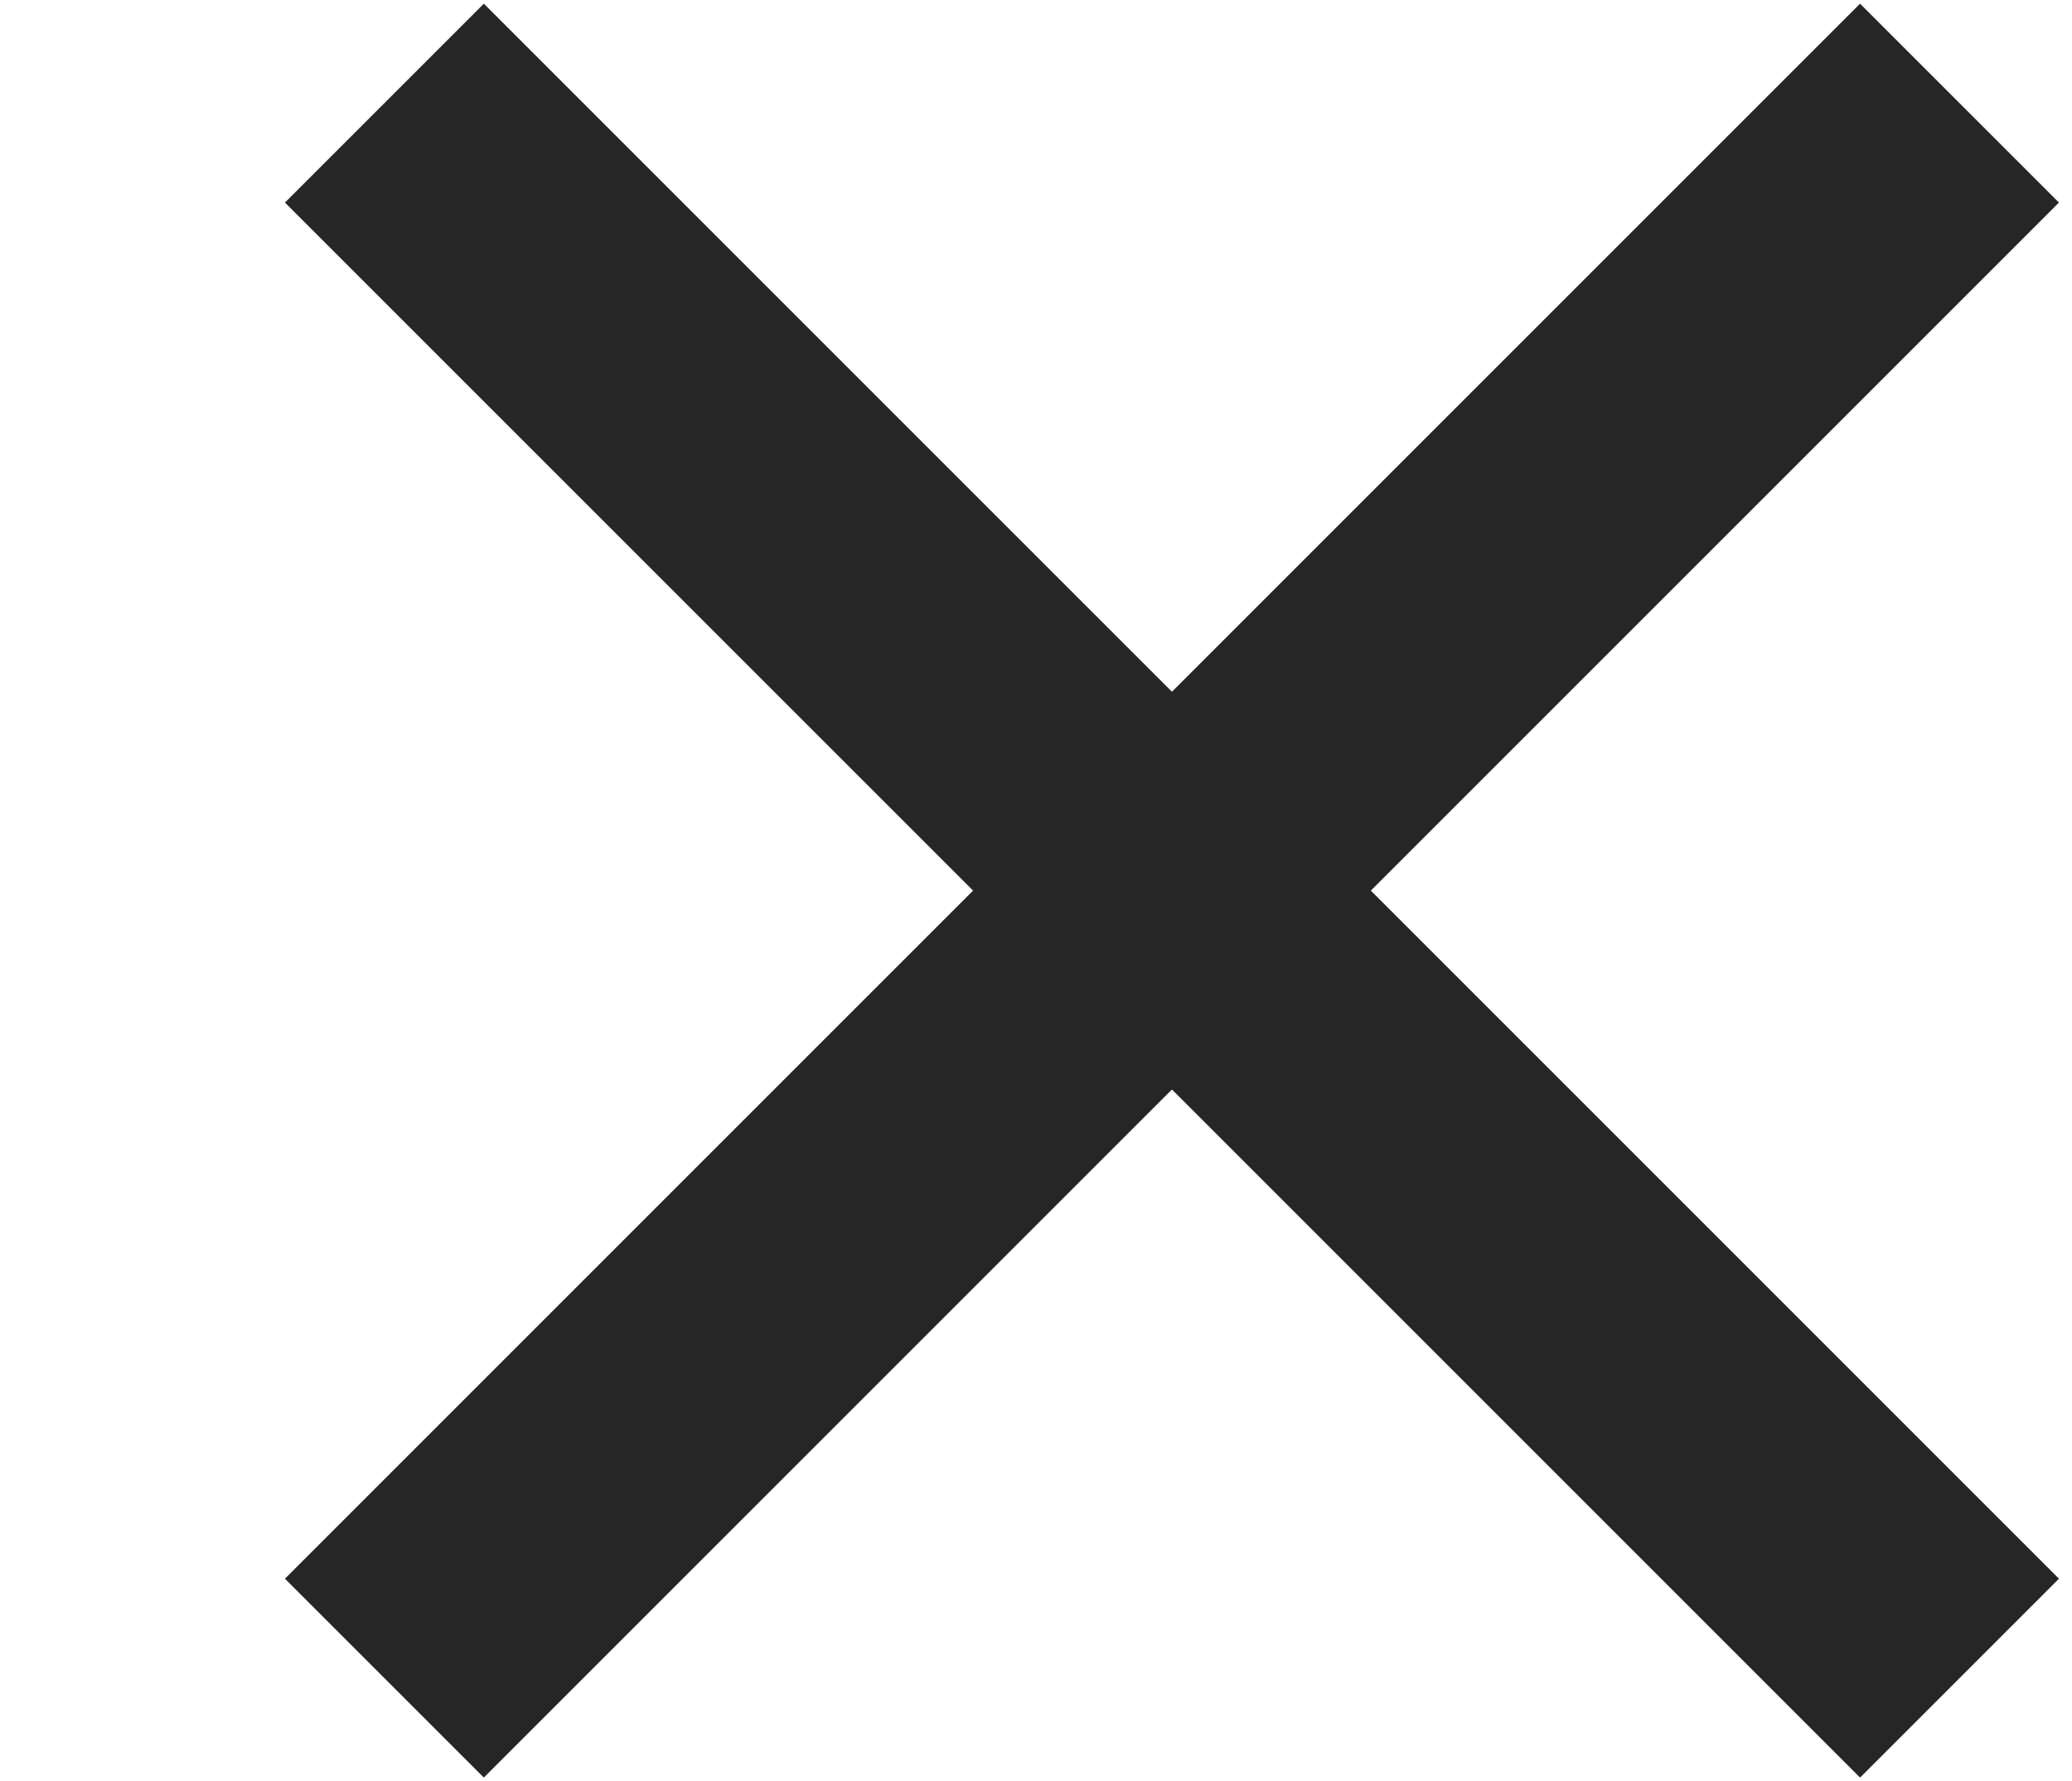
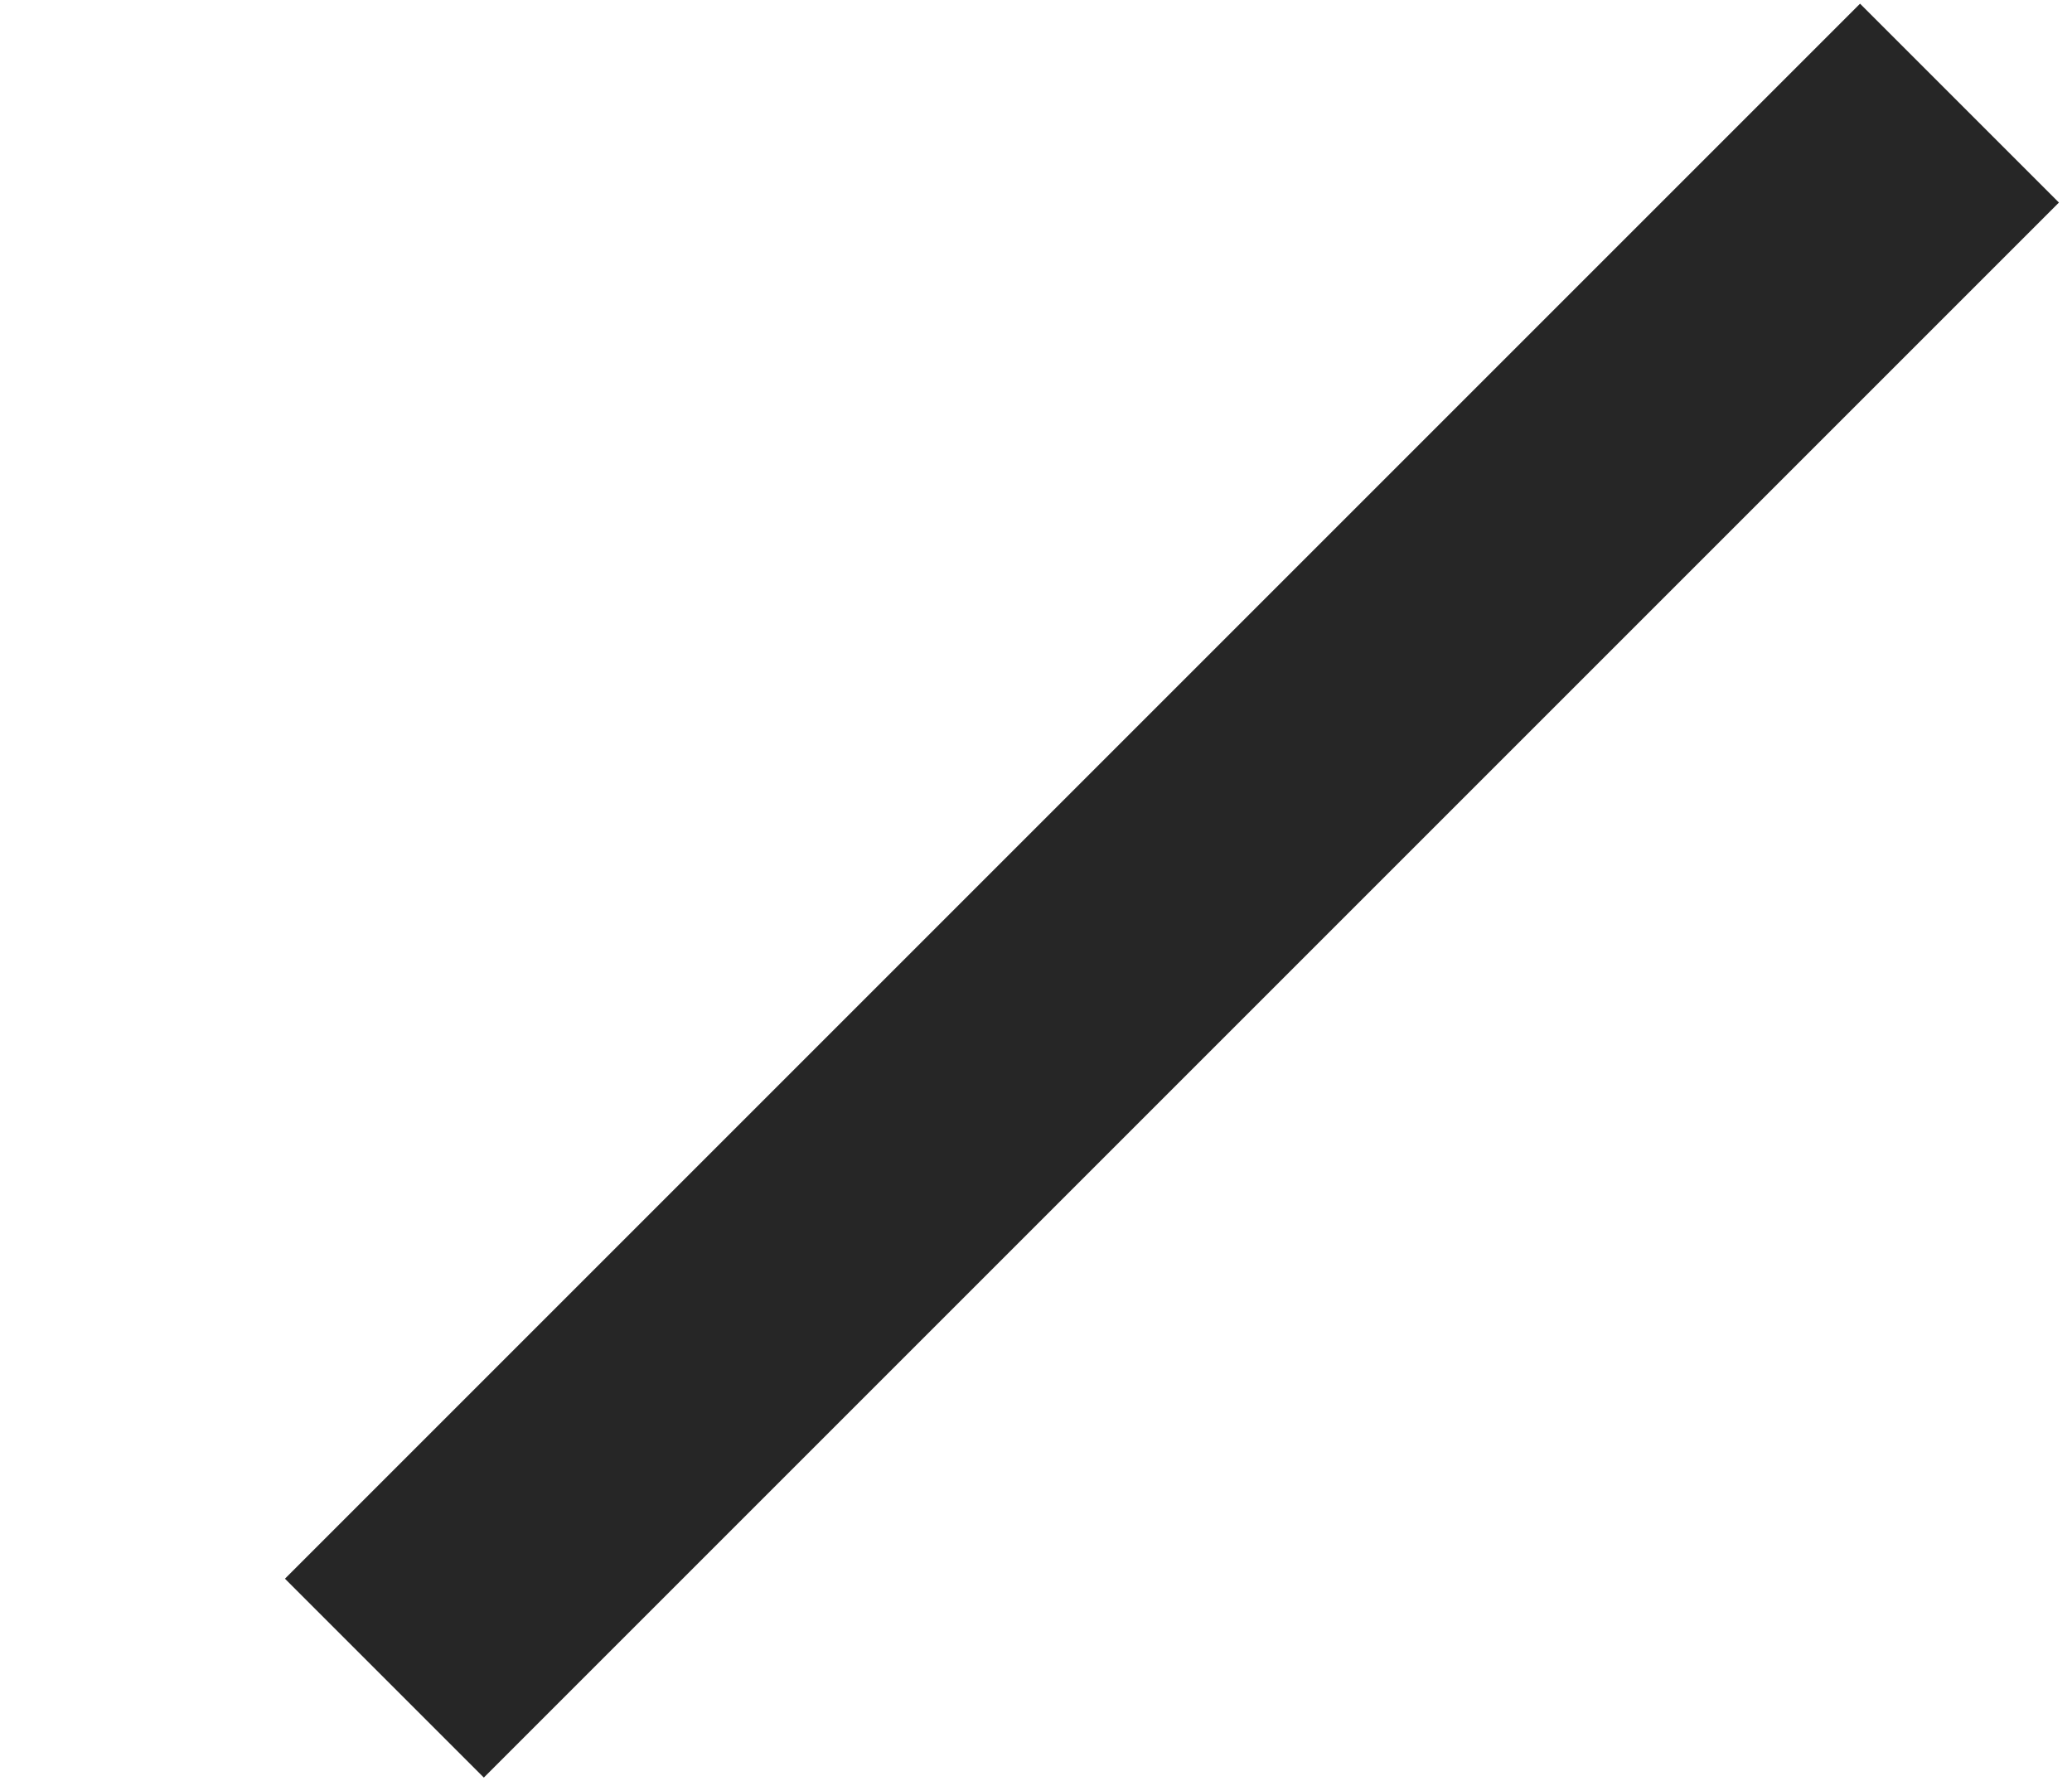
<svg xmlns="http://www.w3.org/2000/svg" version="1.1" id="Ebene_1" x="0px" y="0px" viewBox="0 0 22.1 19" style="enable-background:new 0 0 22.1 19;" xml:space="preserve">
  <style type="text/css">
	.st0{fill:none;stroke:#262626;stroke-width:3;}
</style>
  <g>
    <path id="Pfad_535_1_" class="st0" d="M4.1,17.9L20.9,1.1" />
-     <path id="Pfad_535_2_" class="st0" d="M4.1,1.1l16.8,16.8" />
  </g>
</svg>